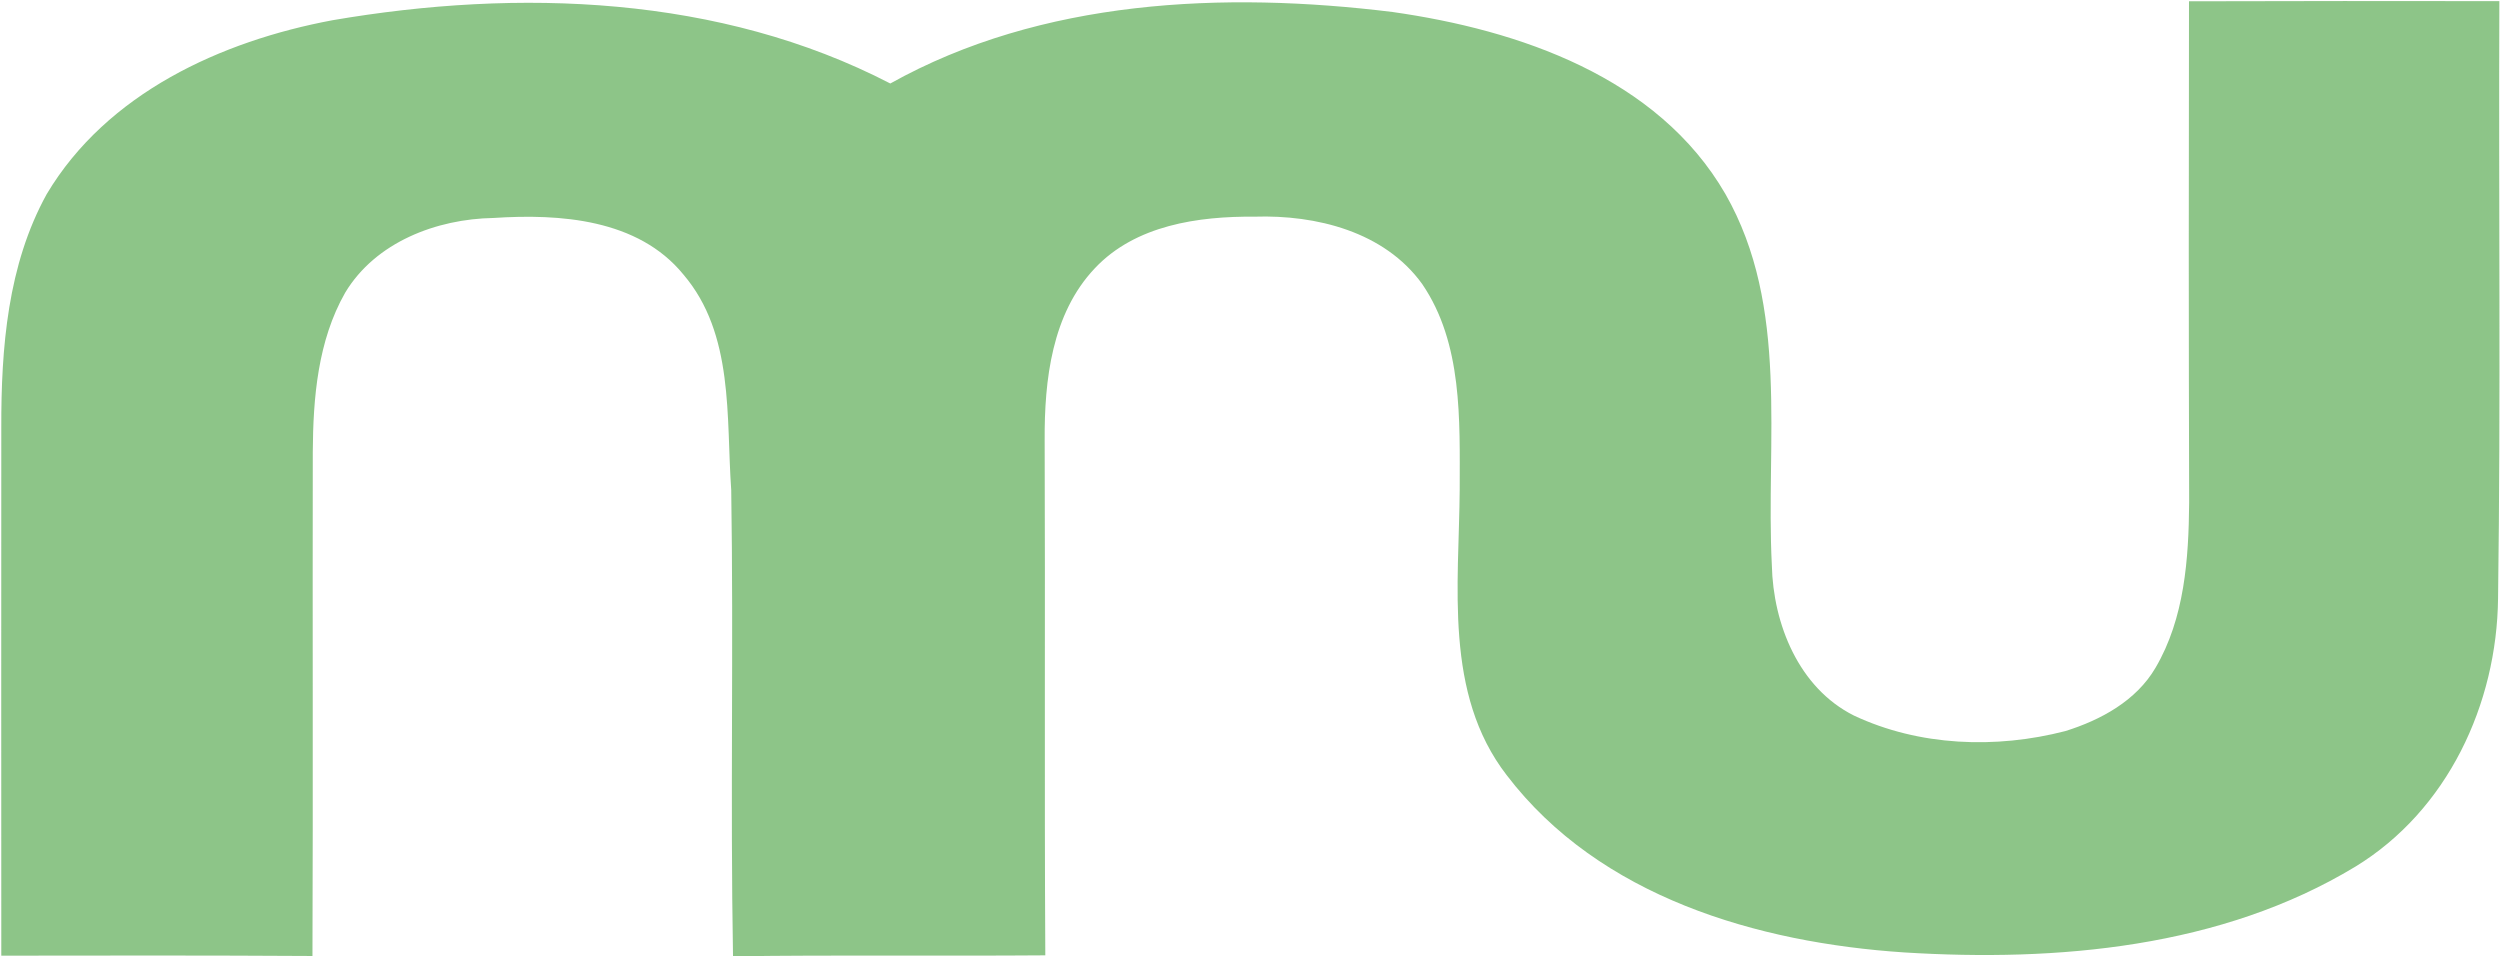
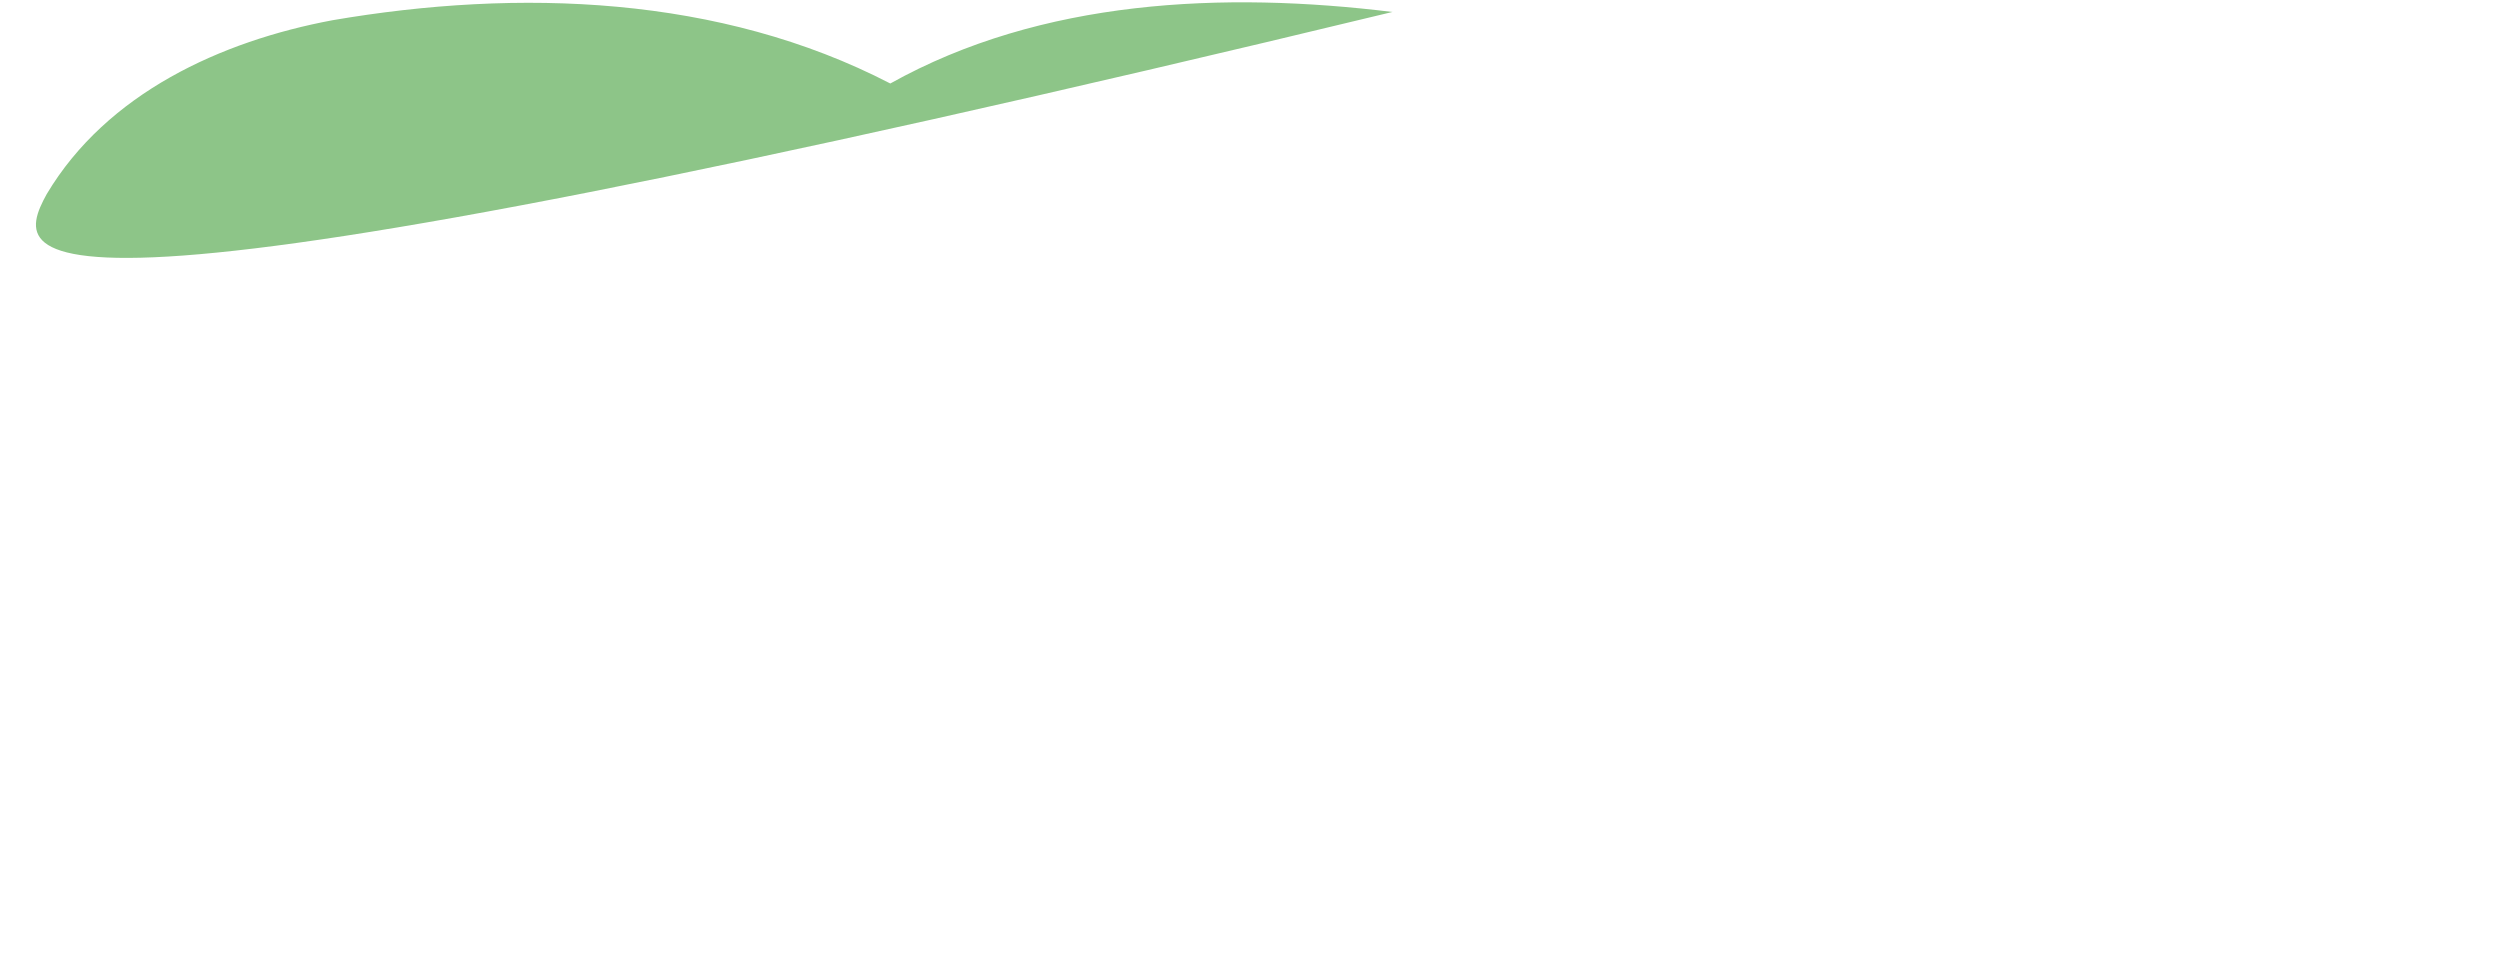
<svg xmlns="http://www.w3.org/2000/svg" version="1.2" viewBox="0 0 1545 591">
-   <path fill="#8dc588" d="M550.2 51.6C643.7-.6 756.4-5.4 860.5 7.4c78.1 11.1 164 40.2 205.8 112.5 39.9 69.8 24.8 152.8 28.7 229.4.8 36.3 16.6 75.8 50.7 92.9 40.4 19 87.8 20.7 130.7 9.6 21.8-6.8 43.8-18.7 55.7-39.1 18-30.6 20.5-67.4 20.8-102.1-.3-103.3-.3-206.5-.1-309.8 63.9-.2 127.8-.2 191.8-.1-.5 123 .9 246-.8 369-.7 65.5-31.2 131.1-88.2 165.9-82.8 50.1-184.1 58.9-278.8 53-90.7-6-188.3-34.3-245.7-109.6-38.9-50.4-29.4-117.4-29-176.7 0-42.7 1.9-90-23.2-126.8-23.4-32.4-65.5-42.8-103.5-41.6-34.8-.3-73.7 5.2-98.8 31.9-26.6 28.1-31.2 69.2-31 106.2.4 106.1-.2 212.2.4 318.4-64.3.5-128.7-.3-193 .6-1.7-96 .4-192.1-1.1-288.1-3.2-45.1 1.9-96.4-29.6-133.3-28-34.3-76.3-37.6-117.3-34.9-35.2.6-72.9 14.9-91.7 46.2-16.9 29.7-19.8 64.9-20 98.4-.2 103.8.2 207.6-.2 311.5-64.1-.4-128.2-.3-192.3-.2 0-108.8-.1-217.7 0-326.5C.7 215 4.7 163.7 28.9 119.9 66.1 57.6 136.6 25.4 205.5 12.5 320.5-7.2 444.8-3 550.2 51.6z" />
+   <path fill="#8dc588" d="M550.2 51.6C643.7-.6 756.4-5.4 860.5 7.4C.7 215 4.7 163.7 28.9 119.9 66.1 57.6 136.6 25.4 205.5 12.5 320.5-7.2 444.8-3 550.2 51.6z" />
</svg>